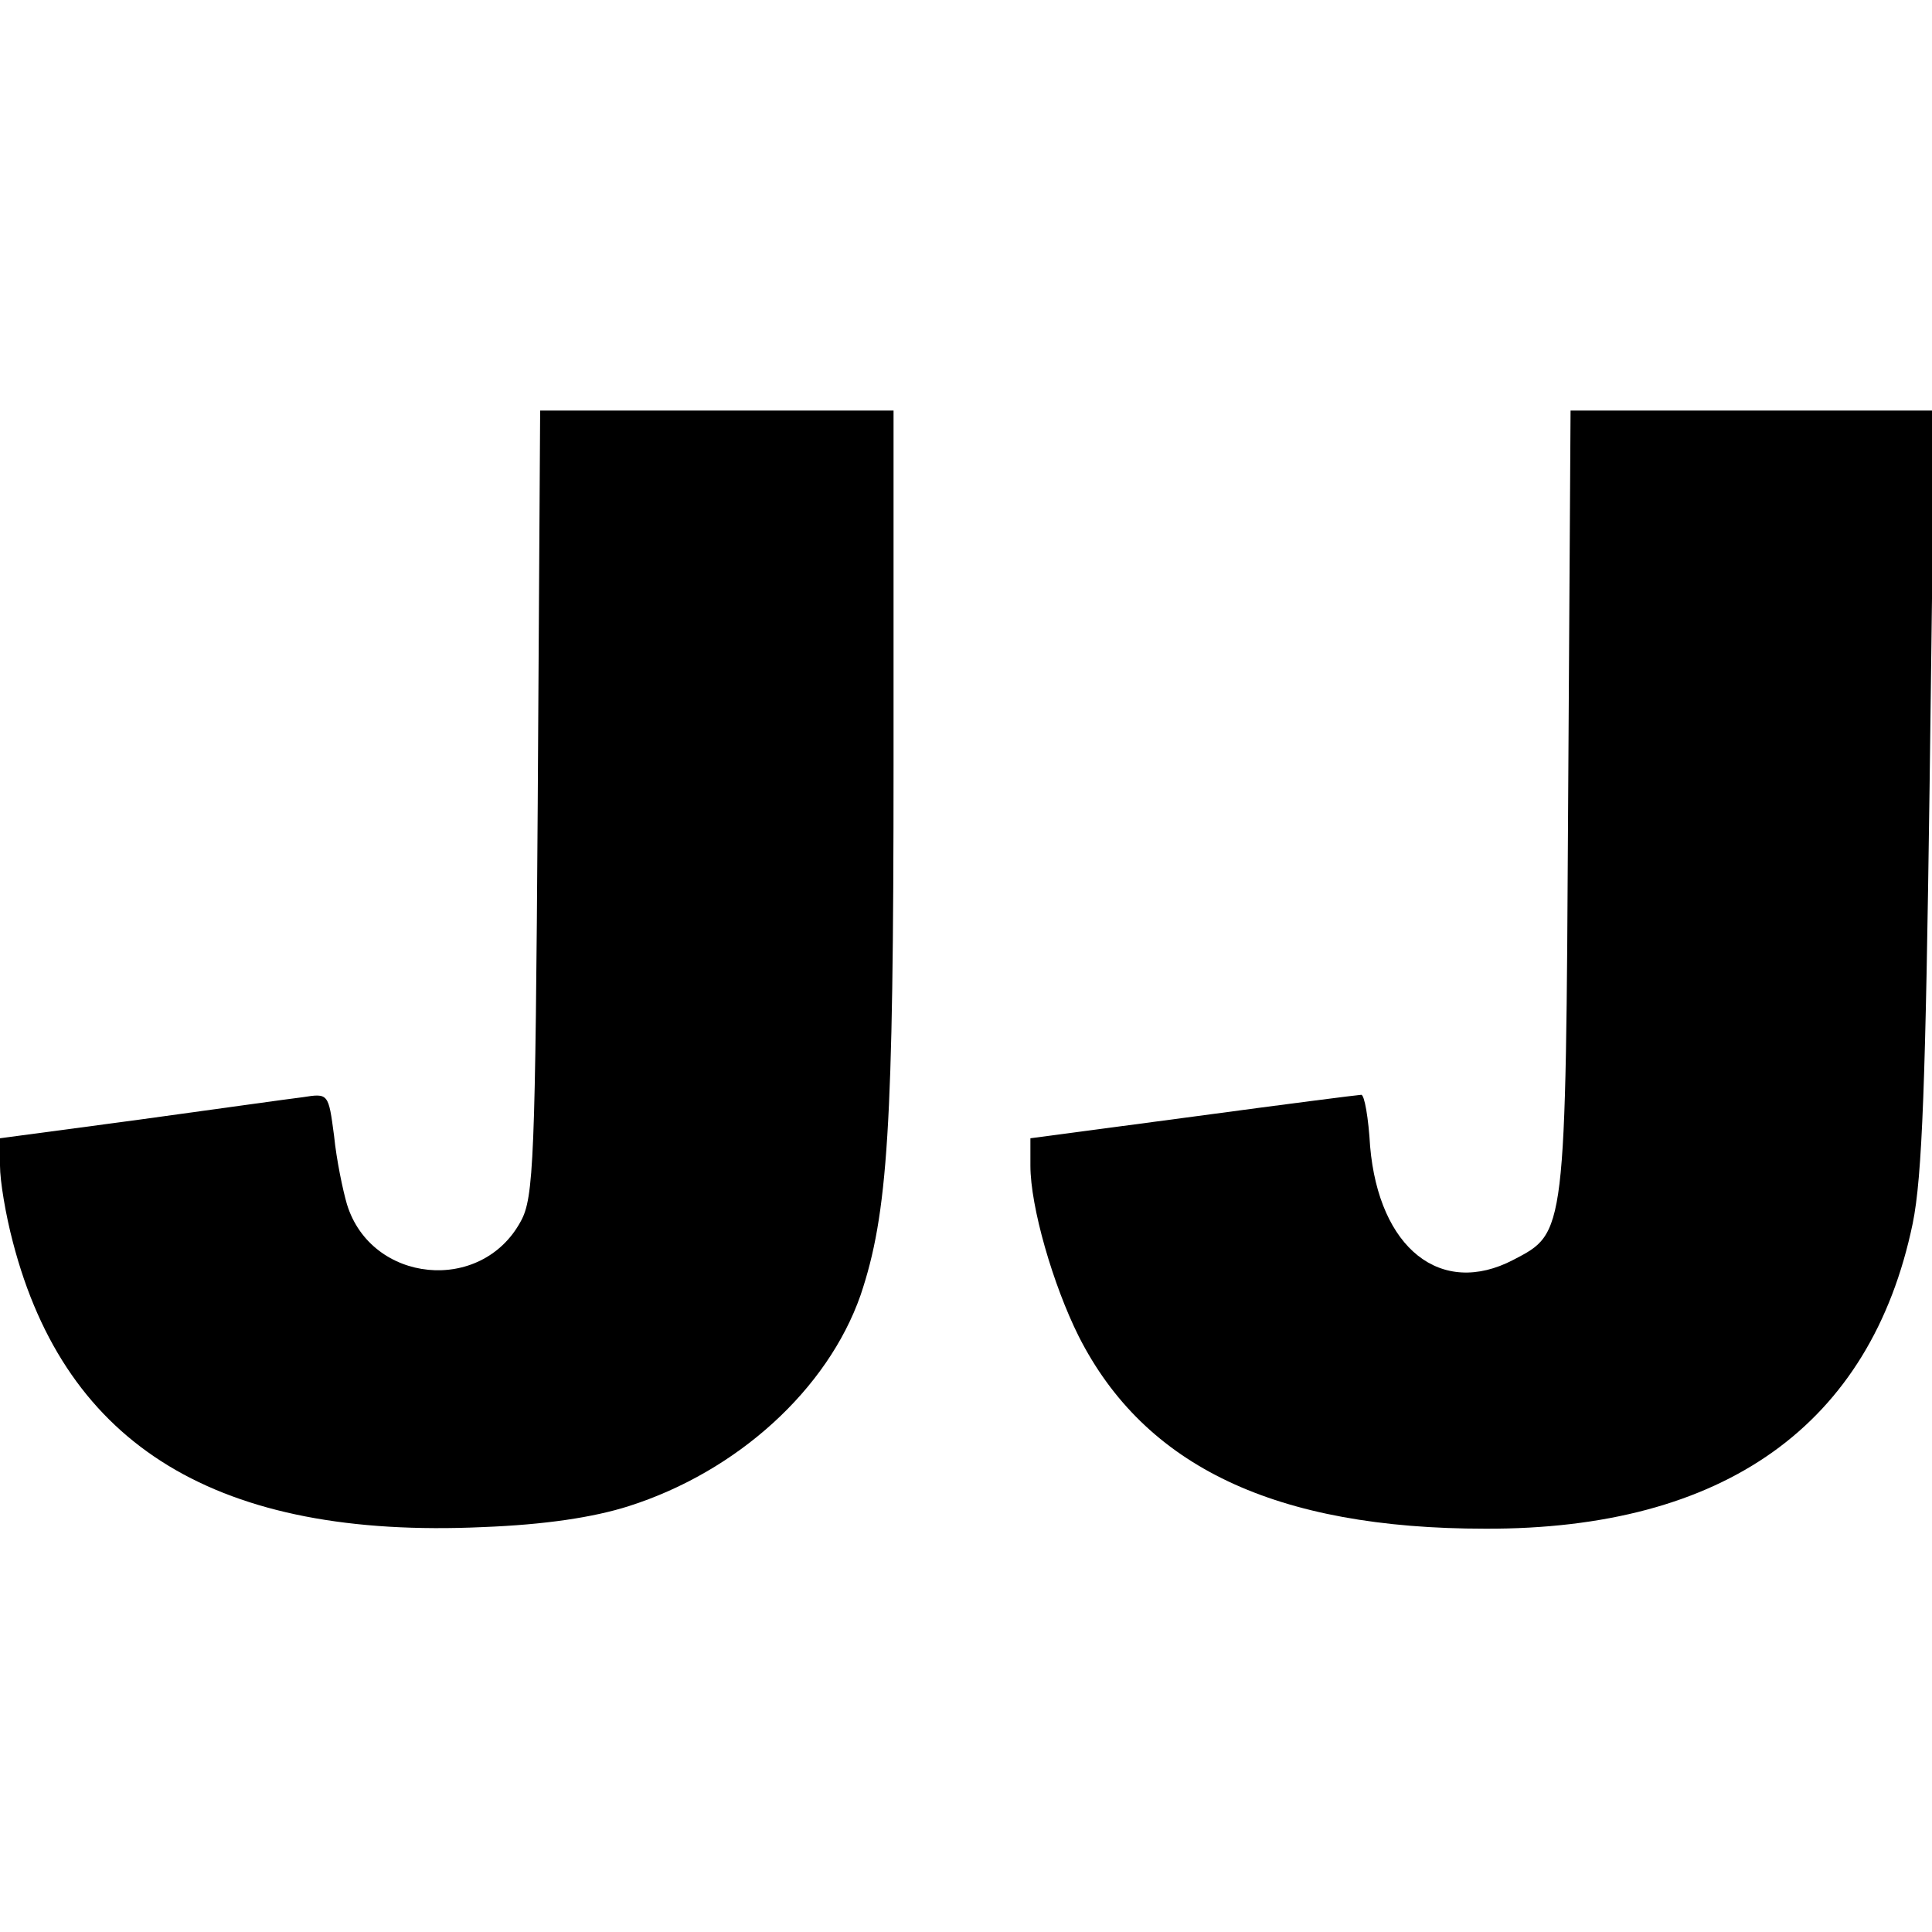
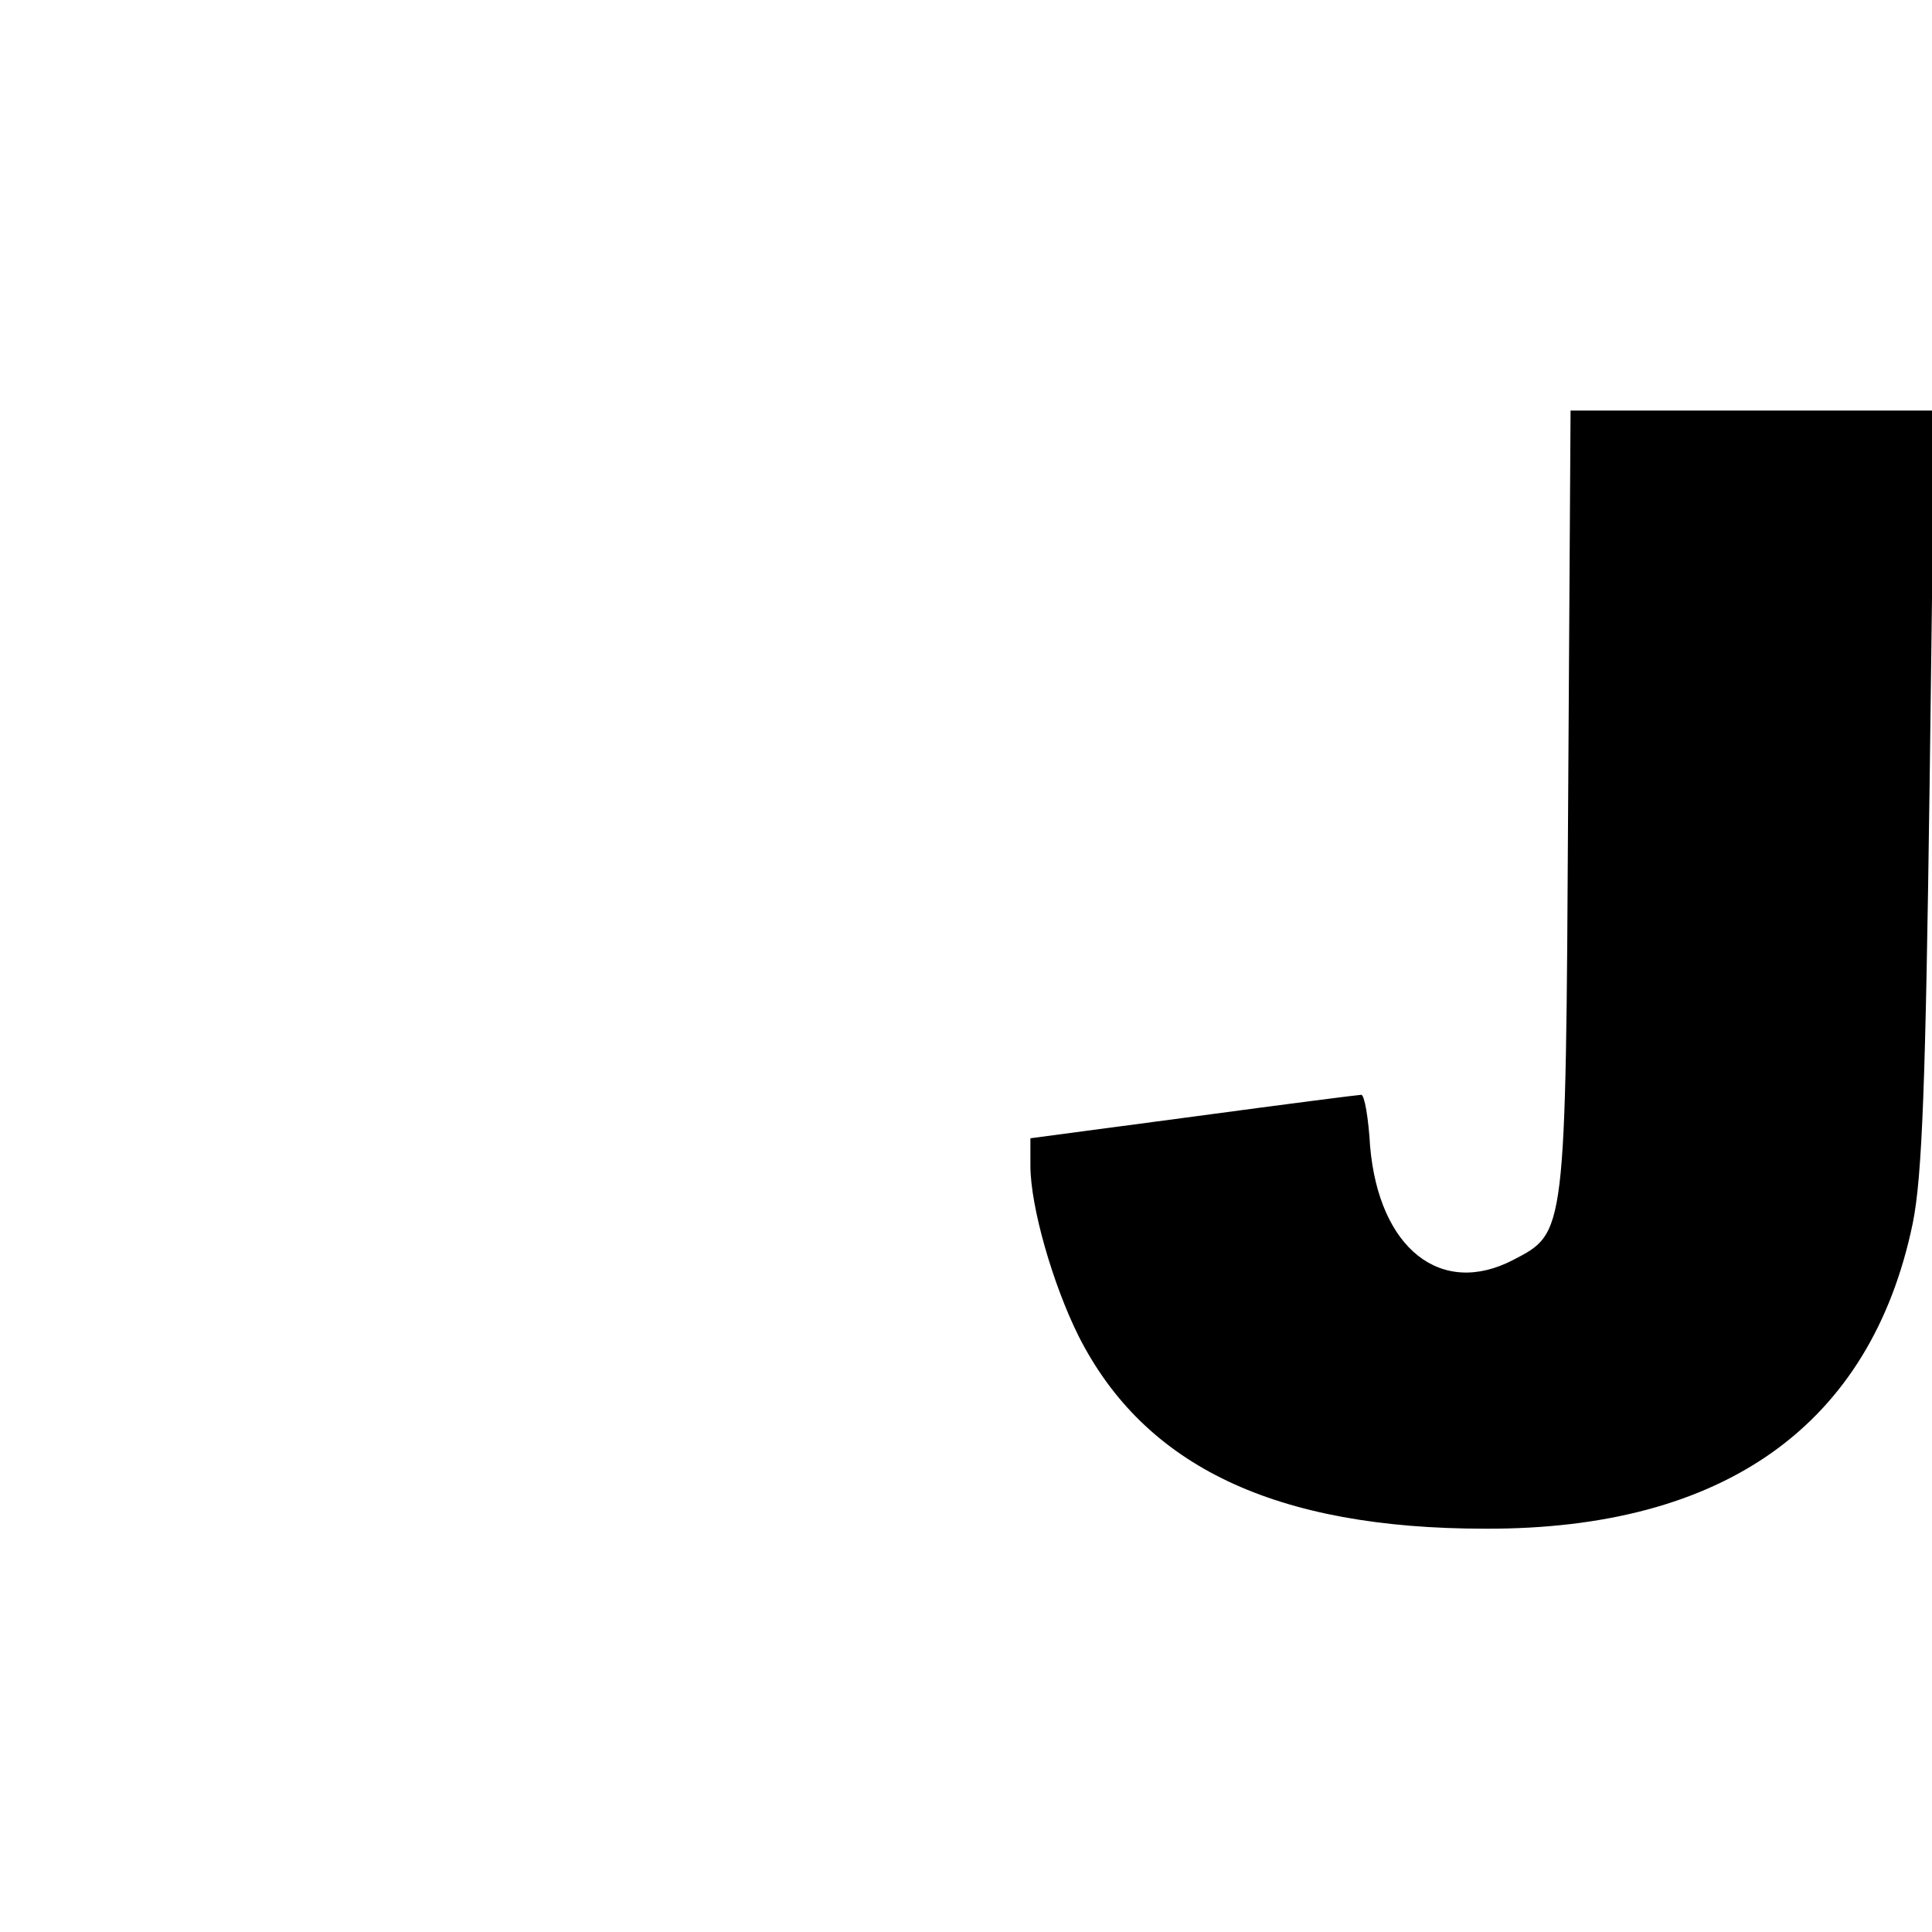
<svg xmlns="http://www.w3.org/2000/svg" version="1.0" width="240pt" height="240pt" viewBox="0 0 240 240" preserveAspectRatio="xMidYMid meet">
  <g transform="translate(0,240) scale(0.1,-0.1)" fill="#000000" stroke="none">
-     <path d="M668 1403 c-3 -444 -5 -491 -21 -520 -49 -91 -186 -77 -216 21 -5 17 -13 55 -16 85 -7 53 -7 53 -39 48 -17 -2 -109 -15 -204 -28 l-172 -23 0 -34 c0 -19 7 -61 16 -95 66 -254 255 -369 584 -354 77 3 137 12 181 26 135 43 247 145 288 262 34 101 41 208 41 661 l0 438 -220 0 -219 0 -3 -487z" />
    <path d="M1948 1403 c-3 -539 -3 -534 -68 -568 -90 -47 -167 14 -178 141 -2 35 -7 64 -11 64 -3 0 -97 -12 -208 -27 l-203 -27 0 -34 c0 -51 28 -148 60 -212 82 -162 245 -239 505 -239 297 -1 479 129 531 379 12 59 16 176 21 543 l6 467 -226 0 -226 0 -3 -487z" />
  </g>
</svg>